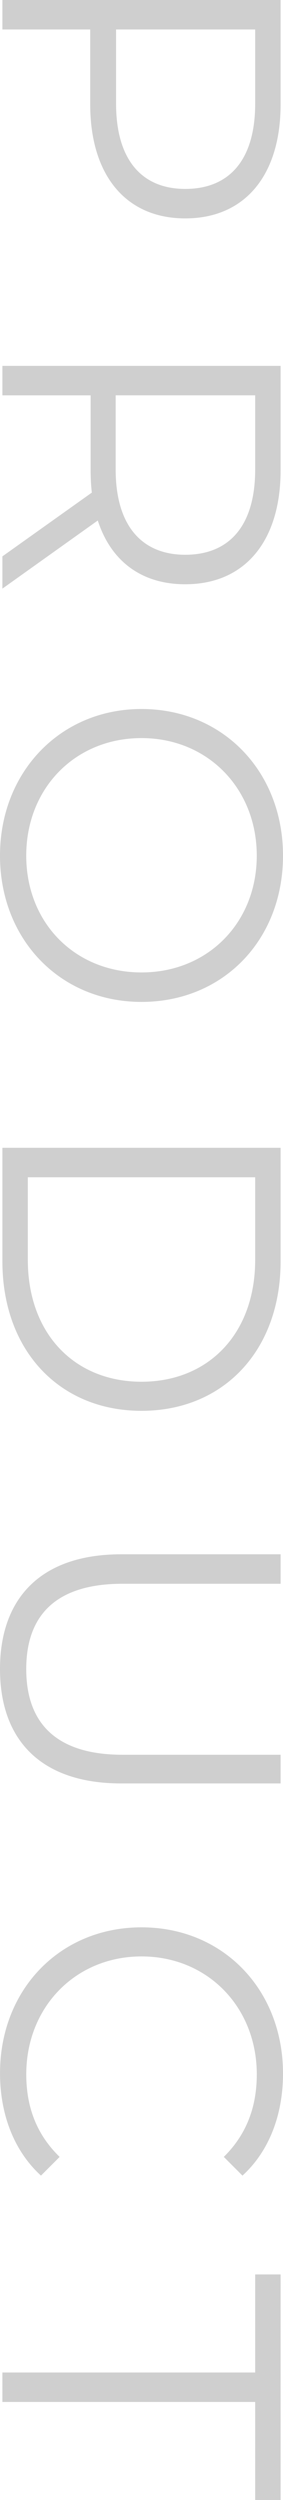
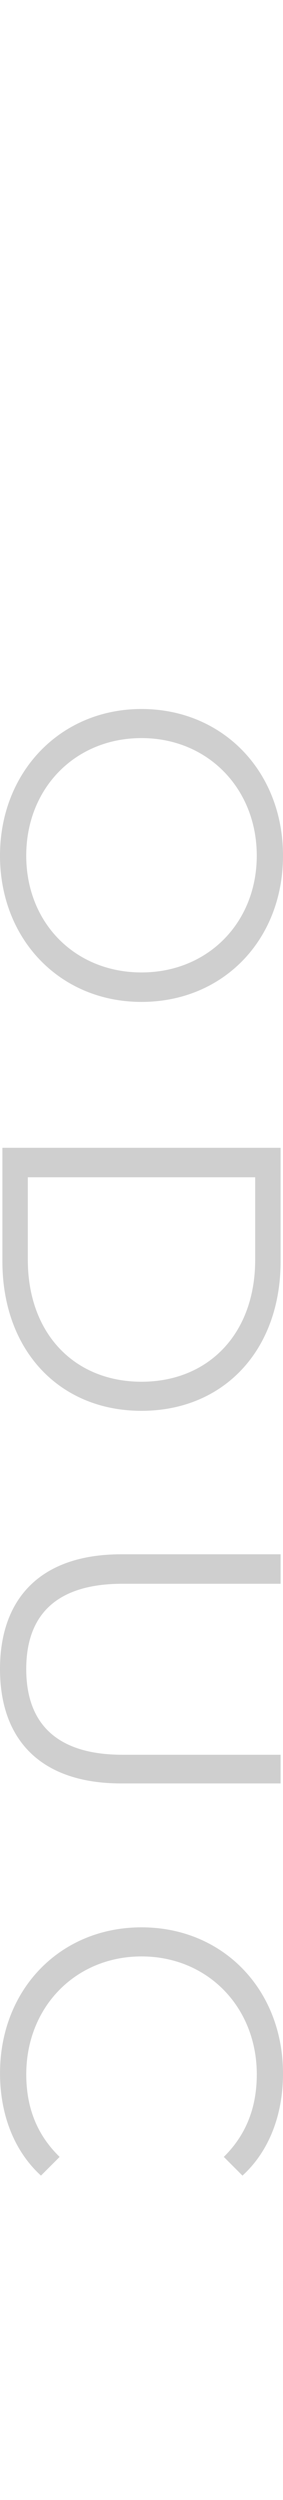
<svg xmlns="http://www.w3.org/2000/svg" id="_レイヤー_2" data-name="レイヤー 2" width="111.08" height="978.58" viewBox="0 0 111.08 978.58">
  <defs>
    <style>
      .cls-1 {
        fill: #cfcfcf;
      }
    </style>
  </defs>
  <g id="_レイヤー_12" data-name="レイヤー 12">
    <g>
-       <path class="cls-1" d="M72.7,85.49c-23.25,0-37.29-16.85-37.29-44.62V11.54H.94V0h109.2v40.87c0,27.77-14.04,44.62-37.44,44.62ZM72.7,73.95c17.47,0,27.46-11.54,27.46-33.39V11.54h-54.6v29.02c0,21.84,9.98,33.39,27.15,33.39Z" />
-       <path class="cls-1" d="M.94,217.78l35.1-24.96c-.31-2.81-.47-5.62-.47-8.74v-29.33H.94v-11.54h109.2v40.87c0,27.77-14.04,44.62-37.44,44.62-17.16,0-29.17-9.05-34.32-24.96L.94,230.41v-12.64ZM72.7,217.15c17.47,0,27.46-11.54,27.46-33.39v-29.02h-54.76v29.02c0,21.84,10.14,33.39,27.3,33.39Z" />
      <path class="cls-1" d="M55.54,277.52c31.83,0,55.54,24.34,55.54,57.41s-23.56,57.25-55.54,57.25S0,367.69,0,334.93s23.71-57.41,55.54-57.41ZM55.54,380.64c26.05,0,45.24-19.5,45.24-45.71s-19.19-46.02-45.24-46.02-45.24,19.66-45.24,46.02,19.19,45.71,45.24,45.71Z" />
-       <path class="cls-1" d="M110.14,449.28v44.46c0,34.95-22.46,58.5-54.6,58.5S.94,528.68.94,493.74v-44.46h109.2ZM10.92,493.11c0,29.02,18.41,47.74,44.62,47.74s44.62-18.72,44.62-47.74v-32.29H10.92v32.29Z" />
+       <path class="cls-1" d="M110.14,449.28v44.46c0,34.95-22.46,58.5-54.6,58.5S.94,528.68.94,493.74v-44.46h109.2M10.92,493.11c0,29.02,18.41,47.74,44.62,47.74s44.62-18.72,44.62-47.74v-32.29H10.92v32.29Z" />
      <path class="cls-1" d="M47.58,608.39h62.56v11.54h-62.09c-25.9,0-37.75,12.17-37.75,33.39s11.86,33.54,37.75,33.54h62.09v11.23h-62.56c-31.36,0-47.58-16.85-47.58-44.77s16.22-44.93,47.58-44.93Z" />
      <path class="cls-1" d="M55.54,754.41c31.98,0,55.54,24.34,55.54,57.25,0,15.91-5.3,30.27-15.91,39.94l-7.33-7.33c9.05-8.89,12.95-19.81,12.95-32.29,0-26.37-19.34-46.18-45.24-46.18s-45.24,19.81-45.24,46.18c0,12.48,3.9,23.4,13.1,32.29l-7.33,7.33c-10.61-9.67-16.07-24.02-16.07-40.09,0-32.76,23.56-57.1,55.54-57.1Z" />
-       <path class="cls-1" d="M100.16,928.66v-38.38h9.98v88.3h-9.98v-38.38H.94v-11.54h99.22Z" />
    </g>
  </g>
</svg>